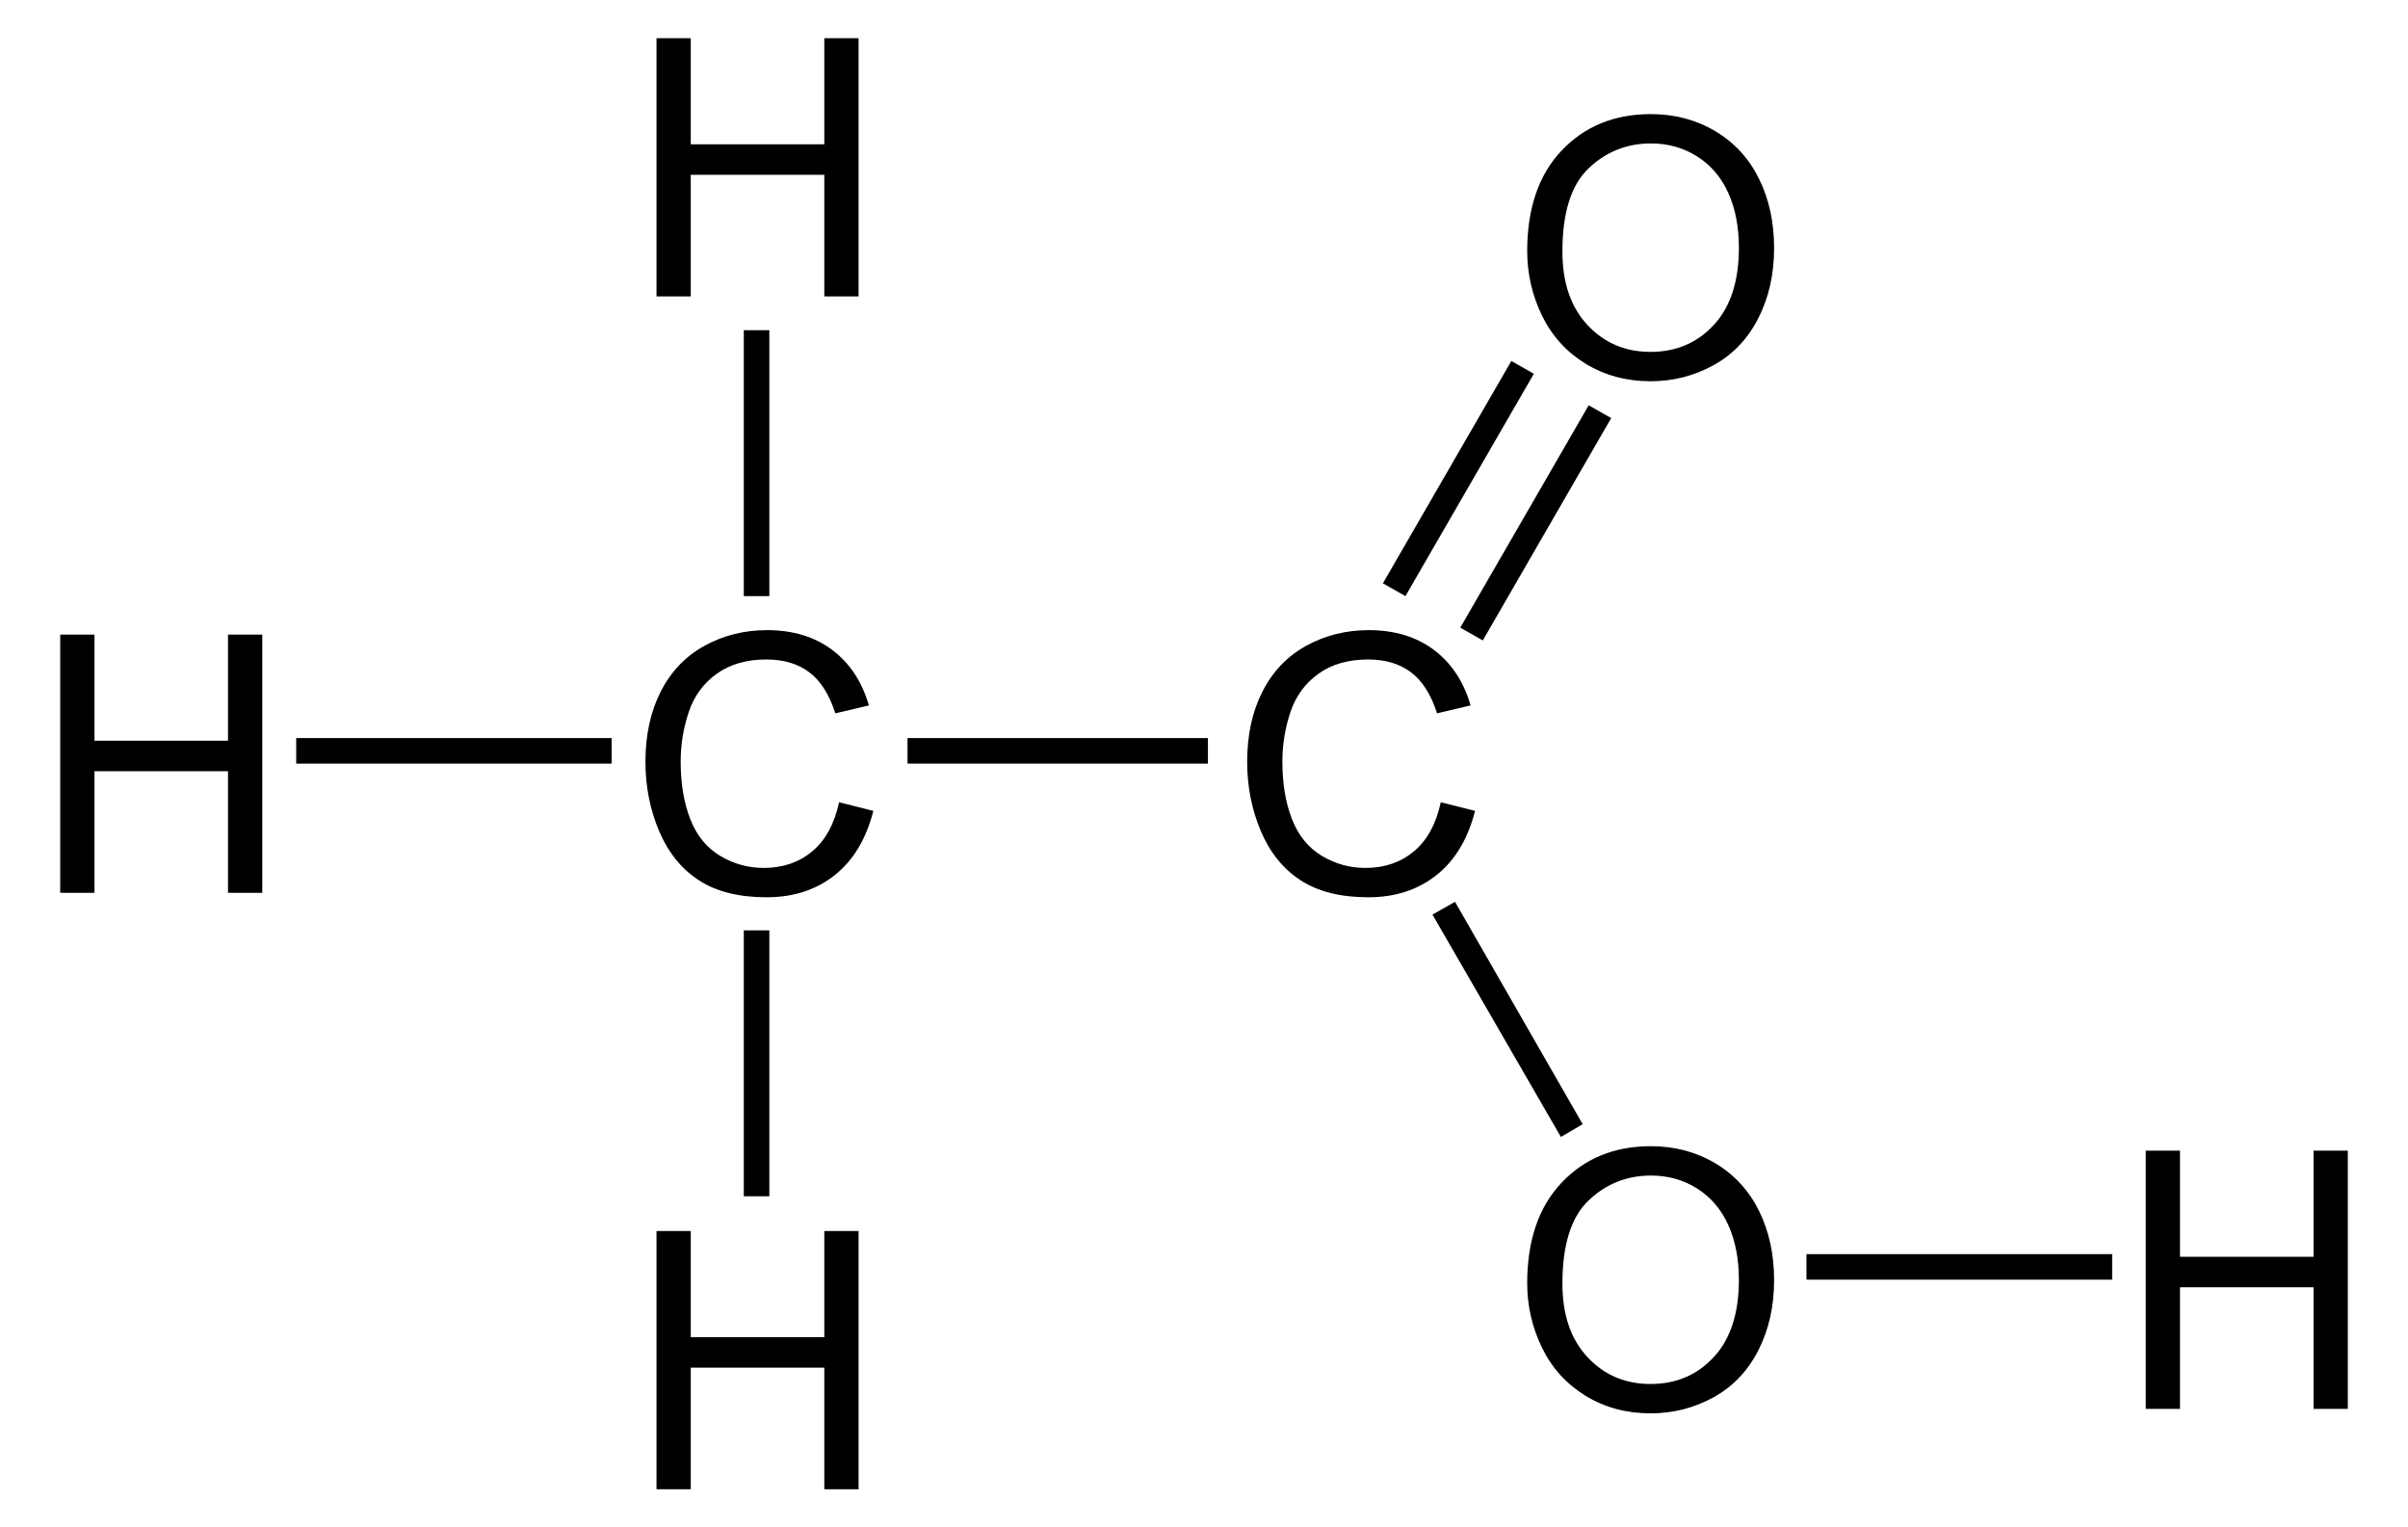
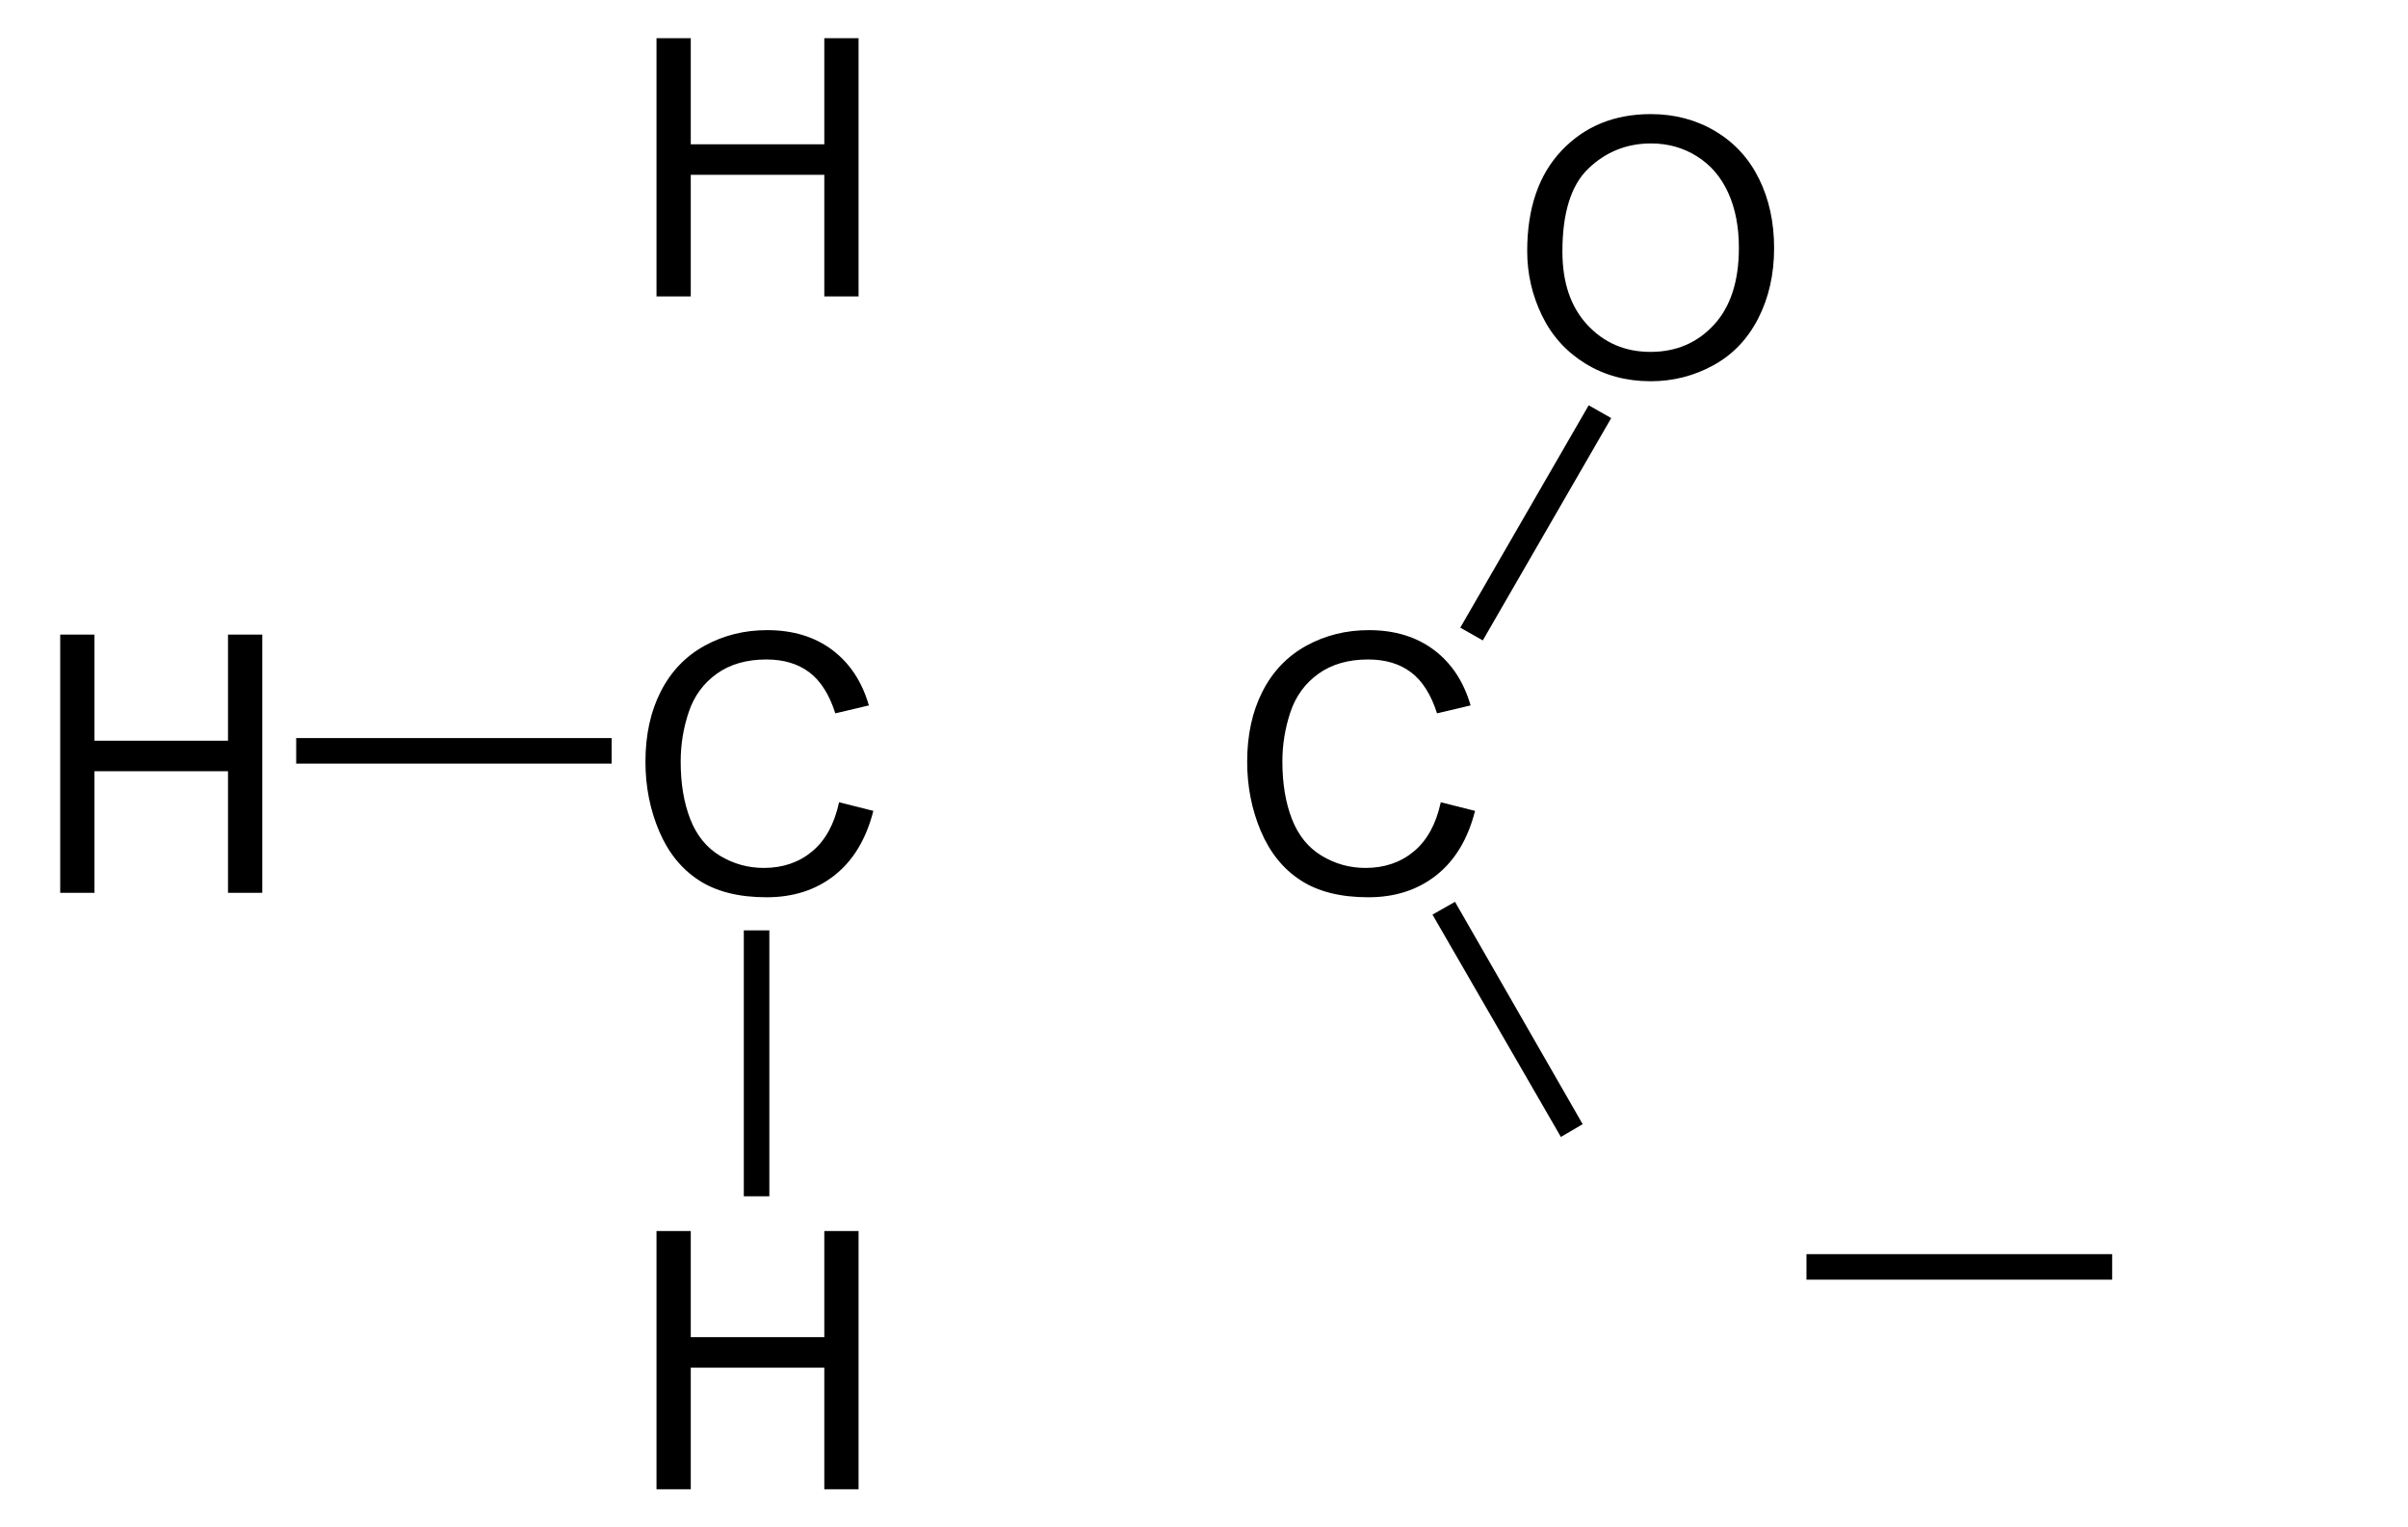
<svg xmlns="http://www.w3.org/2000/svg" xmlns:ns1="http://sodipodi.sourceforge.net/DTD/sodipodi-0.dtd" xmlns:ns2="http://www.inkscape.org/namespaces/inkscape" version="1.1" id="Layer_1" width="152.303" height="96.587" viewBox="0 0 152.303 96.587" style="overflow:visible;enable-background:new 0 0 152.303 96.587;" xml:space="preserve" ns1:version="0.32" ns2:version="0.44.1" ns1:docname="Essigsäure - Acetic acid.svg" ns1:docbase="E:\Eigene Dateien">
  <defs id="defs48" />
  <ns1:namedview ns2:window-height="573" ns2:window-width="925" ns2:pageshadow="2" ns2:pageopacity="0.0" guidetolerance="10.0" gridtolerance="10.0" objecttolerance="10.0" borderopacity="1.0" bordercolor="#666666" pagecolor="#ffffff" id="base" ns2:zoom="3.9135702" ns2:cx="76.151497" ns2:cy="48.293499" ns2:window-x="44" ns2:window-y="44" ns2:current-layer="Layer_1" />
  <path d="M 53.071,50.731 L 55.238,51.276 C 54.786,53.053 53.971,54.407 52.797,55.339 C 51.622,56.272 50.185,56.739 48.487,56.739 C 46.73,56.739 45.301,56.38 44.2,55.663 C 43.099,54.946 42.261,53.908 41.686,52.549 C 41.111,51.19 40.824,49.73 40.824,48.17 C 40.824,46.469 41.148,44.985 41.797,43.719 C 42.446,42.451 43.368,41.49 44.566,40.833 C 45.763,40.175 47.08,39.847 48.518,39.847 C 50.15,39.847 51.52,40.263 52.632,41.095 C 53.744,41.928 54.519,43.098 54.956,44.607 L 52.833,45.108 C 52.455,43.92 51.907,43.056 51.189,42.514 C 50.47,41.973 49.565,41.702 48.477,41.702 C 47.224,41.702 46.178,42.002 45.336,42.603 C 44.495,43.205 43.904,44.011 43.563,45.025 C 43.222,46.039 43.052,47.083 43.052,48.159 C 43.052,49.547 43.253,50.758 43.657,51.794 C 44.061,52.829 44.688,53.603 45.54,54.115 C 46.392,54.627 47.314,54.883 48.307,54.883 C 49.514,54.883 50.535,54.535 51.372,53.836 C 52.209,53.138 52.774,52.104 53.071,50.731 z " id="path3" />
  <path d="M 91.128,50.731 L 93.295,51.276 C 92.843,53.053 92.029,54.407 90.854,55.339 C 89.679,56.272 88.243,56.739 86.545,56.739 C 84.787,56.739 83.359,56.38 82.258,55.663 C 81.157,54.946 80.319,53.908 79.744,52.549 C 79.169,51.19 78.882,49.73 78.882,48.17 C 78.882,46.469 79.206,44.985 79.855,43.719 C 80.504,42.451 81.426,41.49 82.623,40.833 C 83.821,40.175 85.138,39.847 86.576,39.847 C 88.207,39.847 89.577,40.263 90.69,41.095 C 91.801,41.928 92.576,43.098 93.013,44.607 L 90.89,45.108 C 90.513,43.92 89.964,43.056 89.246,42.514 C 88.528,41.973 87.623,41.702 86.535,41.702 C 85.282,41.702 84.235,42.002 83.394,42.603 C 82.552,43.205 81.961,44.011 81.62,45.025 C 81.279,46.039 81.109,47.083 81.109,48.159 C 81.109,49.547 81.31,50.758 81.714,51.794 C 82.118,52.829 82.745,53.603 83.596,54.115 C 84.447,54.627 85.37,54.883 86.363,54.883 C 87.57,54.883 88.591,54.535 89.428,53.836 C 90.265,53.138 90.831,52.104 91.128,50.731 z " id="path5" />
-   <path d="M 57.4,46.672 L 76.4,46.672 L 76.4,48.287 L 57.4,48.287 L 57.4,46.672 z " id="rect7" />
  <g id="g9" transform="matrix(0.95,0,0,0.95,3.808,2.415)">
    <path d="M 0,56.887 L 0,39.699 L 2.281,39.699 L 2.281,46.762 L 11.172,46.762 L 11.172,39.699 L 13.453,39.699 L 13.453,56.887 L 11.172,56.887 L 11.172,48.793 L 2.281,48.793 L 2.281,56.887 L 0,56.887 z " id="path11" />
  </g>
  <path d="M 18.734,46.672 L 38.684,46.672 L 38.684,48.287 L 18.734,48.287 L 18.734,46.672 z " id="rect13" />
  <g id="g15" transform="matrix(0.95,0,0,0.95,3.808,2.415)">
    <path d="M 39.7,17.188 L 39.7,0 L 41.981,0 L 41.981,7.063 L 50.872,7.063 L 50.872,0 L 53.153,0 L 53.153,17.188 L 50.872,17.188 L 50.872,9.094 L 41.981,9.094 L 41.981,17.188 L 39.7,17.188 z " id="path17" />
  </g>
-   <path d="M 47.045,20.88 L 48.66,20.88 L 48.66,37.695 L 47.045,37.695 L 47.045,20.88 z " id="rect19" />
  <g id="g21" transform="matrix(0.95,0,0,0.95,3.808,2.415)">
    <path d="M 39.7,96.587 L 39.7,79.399 L 41.981,79.399 L 41.981,86.462 L 50.872,86.462 L 50.872,79.399 L 53.153,79.399 L 53.153,96.587 L 50.872,96.587 L 50.872,88.493 L 41.981,88.493 L 41.981,96.587 L 39.7,96.587 z " id="path23" />
  </g>
  <path d="M 47.045,58.832 L 48.66,58.832 L 48.66,75.647 L 47.045,75.647 L 47.045,58.832 z " id="rect25" />
  <g id="g27" transform="matrix(0.95,0,0,0.95,3.808,2.415)">
    <path d="M 97.669,14.172 C 97.669,11.32 98.435,9.087 99.967,7.473 C 101.499,5.86 103.477,5.053 105.9,5.053 C 107.487,5.053 108.917,5.432 110.191,6.19 C 111.465,6.948 112.436,8.005 113.104,9.361 C 113.773,10.717 114.107,12.255 114.107,13.973 C 114.107,15.715 113.755,17.275 113.051,18.65 C 112.348,20.026 111.352,21.067 110.062,21.774 C 108.772,22.481 107.381,22.835 105.888,22.835 C 104.27,22.835 102.824,22.444 101.55,21.663 C 100.276,20.882 99.311,19.815 98.654,18.463 C 97.997,17.11 97.669,15.68 97.669,14.172 z M 100.013,14.201 C 100.013,16.271 100.57,17.902 101.684,19.094 C 102.798,20.286 104.196,20.881 105.876,20.881 C 107.588,20.881 108.997,20.279 110.104,19.076 C 111.209,17.873 111.763,16.166 111.763,13.955 C 111.763,12.557 111.527,11.336 111.053,10.293 C 110.58,9.25 109.889,8.441 108.978,7.867 C 108.067,7.293 107.045,7.006 105.912,7.006 C 104.302,7.006 102.916,7.559 101.755,8.664 C 100.594,9.769 100.013,11.615 100.013,14.201 z " id="path29" />
  </g>
-   <path d="M 95.59,22.827 L 97.015,23.635 L 88.892,37.695 L 87.467,36.887 L 95.59,22.827 z " id="polygon31" />
  <path d="M 100.482,25.63 L 101.907,26.437 L 93.785,40.497 L 92.36,39.69 L 100.482,25.63 z " id="polygon33" />
  <g id="g35" transform="matrix(0.95,0,0,0.95,3.808,2.415)">
-     <path d="M 97.669,82.872 C 97.669,80.02 98.435,77.787 99.967,76.173 C 101.499,74.56 103.477,73.753 105.9,73.753 C 107.487,73.753 108.917,74.132 110.191,74.89 C 111.465,75.648 112.436,76.705 113.104,78.061 C 113.773,79.417 114.107,80.955 114.107,82.673 C 114.107,84.415 113.755,85.975 113.051,87.35 C 112.348,88.726 111.352,89.767 110.062,90.474 C 108.772,91.181 107.381,91.535 105.888,91.535 C 104.27,91.535 102.824,91.144 101.55,90.363 C 100.276,89.582 99.311,88.515 98.654,87.163 C 97.997,85.811 97.669,84.38 97.669,82.872 z M 100.013,82.901 C 100.013,84.971 100.57,86.602 101.684,87.794 C 102.798,88.986 104.196,89.581 105.876,89.581 C 107.588,89.581 108.997,88.979 110.104,87.776 C 111.209,86.573 111.763,84.866 111.763,82.655 C 111.763,81.257 111.527,80.036 111.053,78.993 C 110.58,77.95 109.889,77.141 108.978,76.567 C 108.067,75.993 107.045,75.706 105.912,75.706 C 104.302,75.706 102.916,76.259 101.755,77.364 C 100.594,78.469 100.013,80.315 100.013,82.901 z " id="path37" />
-   </g>
+     </g>
  <path d="M 100.102,71.087 L 98.724,71.895 L 90.602,57.835 L 92.027,57.027 L 100.102,71.087 z " id="polygon39" />
  <g id="g41" transform="matrix(0.95,0,0,0.95,3.808,2.415)">
-     <path d="M 138.85,91.237 L 138.85,74.05 L 141.131,74.05 L 141.131,81.113 L 150.022,81.113 L 150.022,74.05 L 152.303,74.05 L 152.303,91.238 L 150.022,91.238 L 150.022,83.144 L 141.131,83.144 L 141.131,91.238 L 138.85,91.238 L 138.85,91.237 z " id="path43" />
-   </g>
+     </g>
  <path d="M 114.257,79.306 L 133.591,79.306 L 133.591,80.92 L 114.257,80.92 L 114.257,79.306 z " id="rect45" />
</svg>